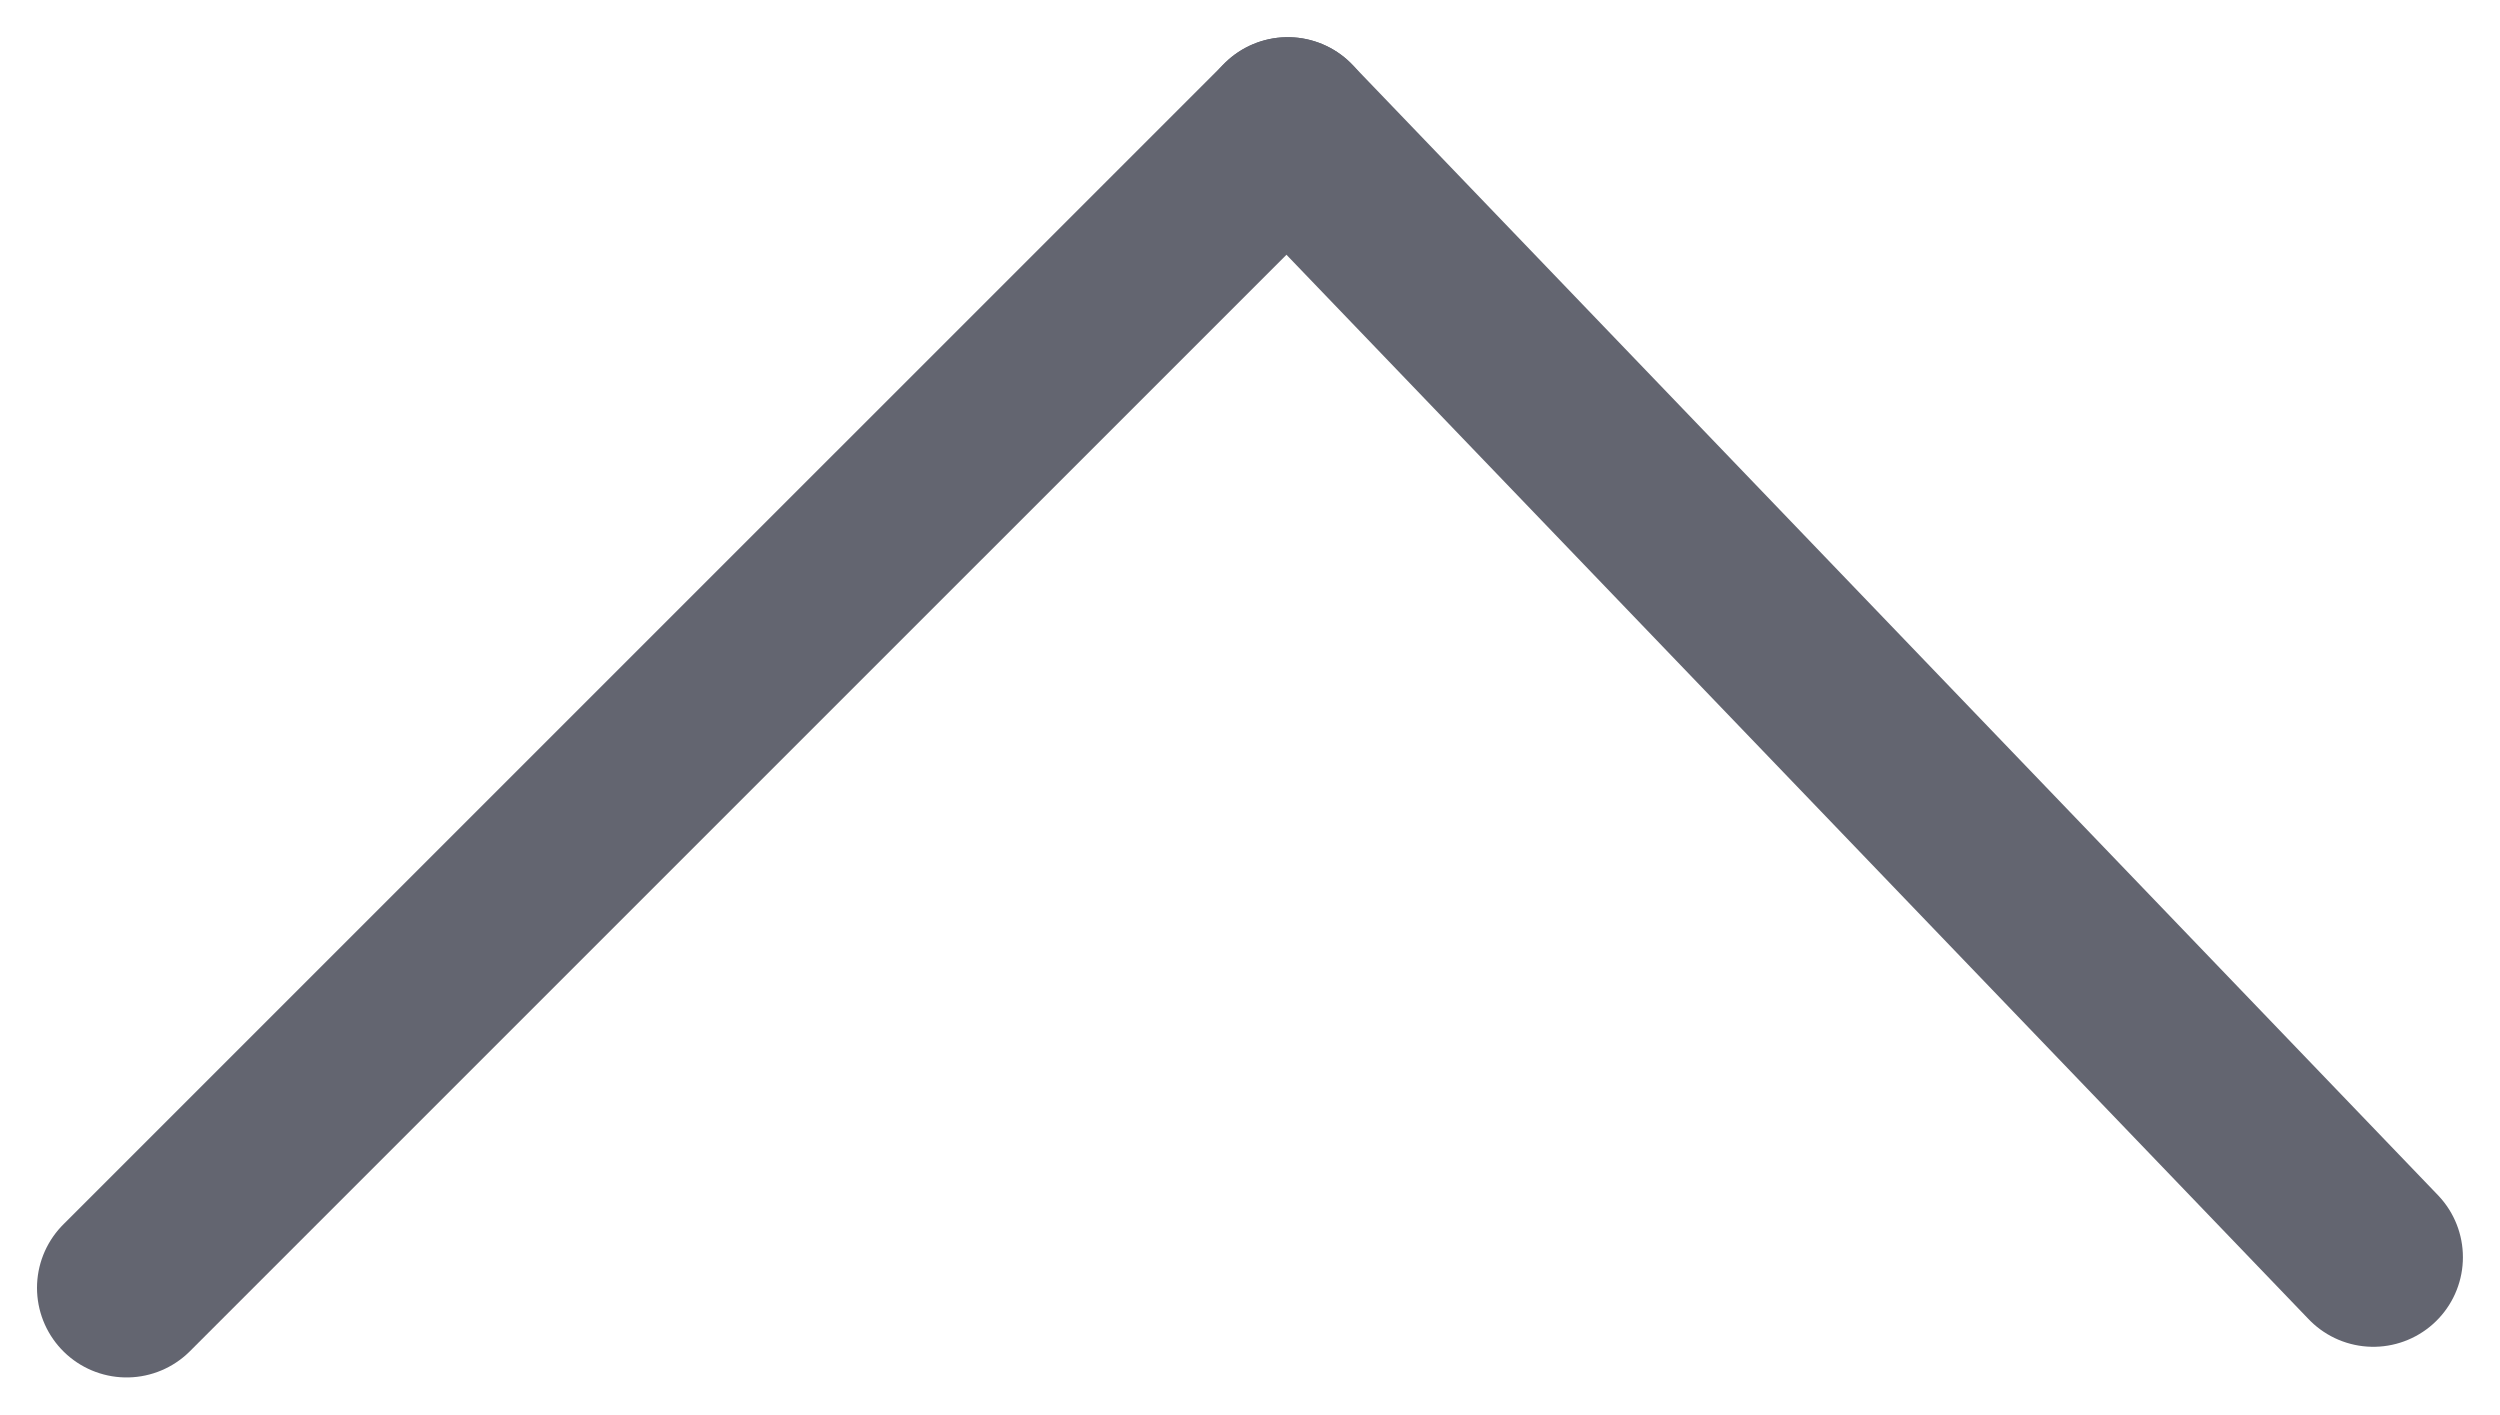
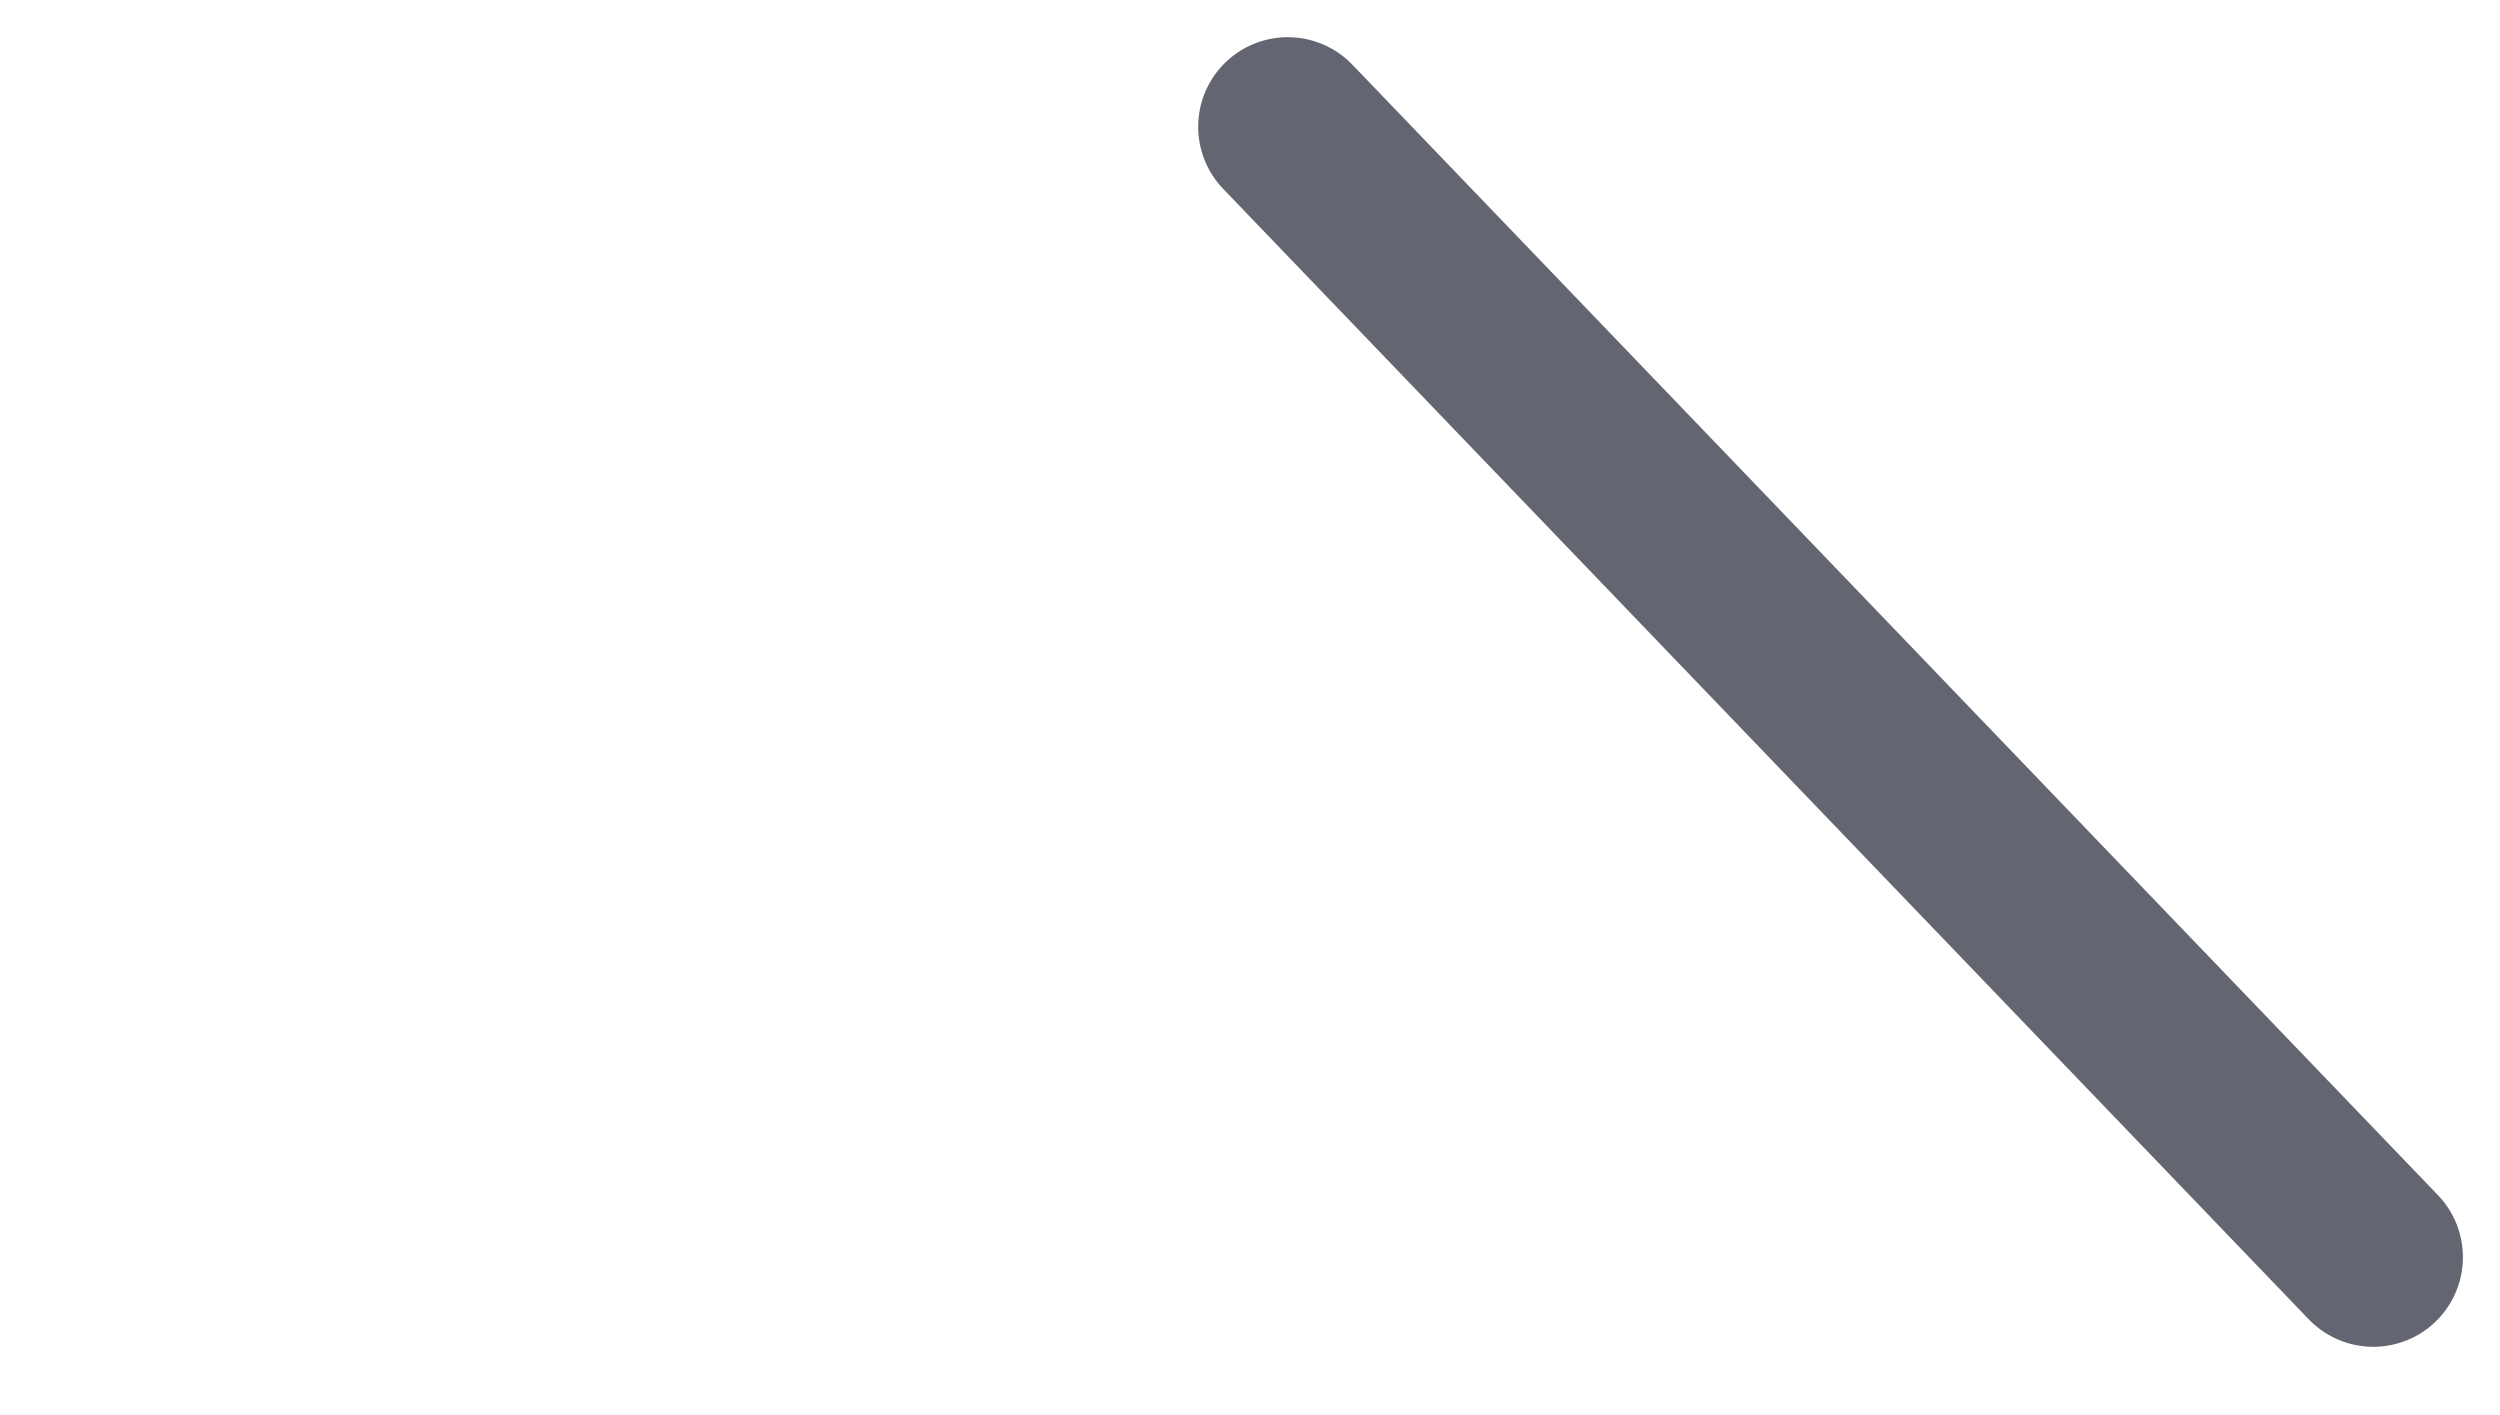
<svg xmlns="http://www.w3.org/2000/svg" width="27.905" height="15.789" viewBox="0 0 27.905 15.789">
  <g transform="translate(1.414 14.375) rotate(-90)">
    <g transform="translate(0 25.077) rotate(-90)">
-       <line y1="12.96" x2="12.961" transform="translate(12.117 0)" fill="none" stroke="#636570" stroke-linecap="round" stroke-width="2" />
      <line x2="12.117" y2="12.618" transform="translate(0 0.342)" fill="none" stroke="#636570" stroke-linecap="round" stroke-width="2" />
    </g>
  </g>
</svg>